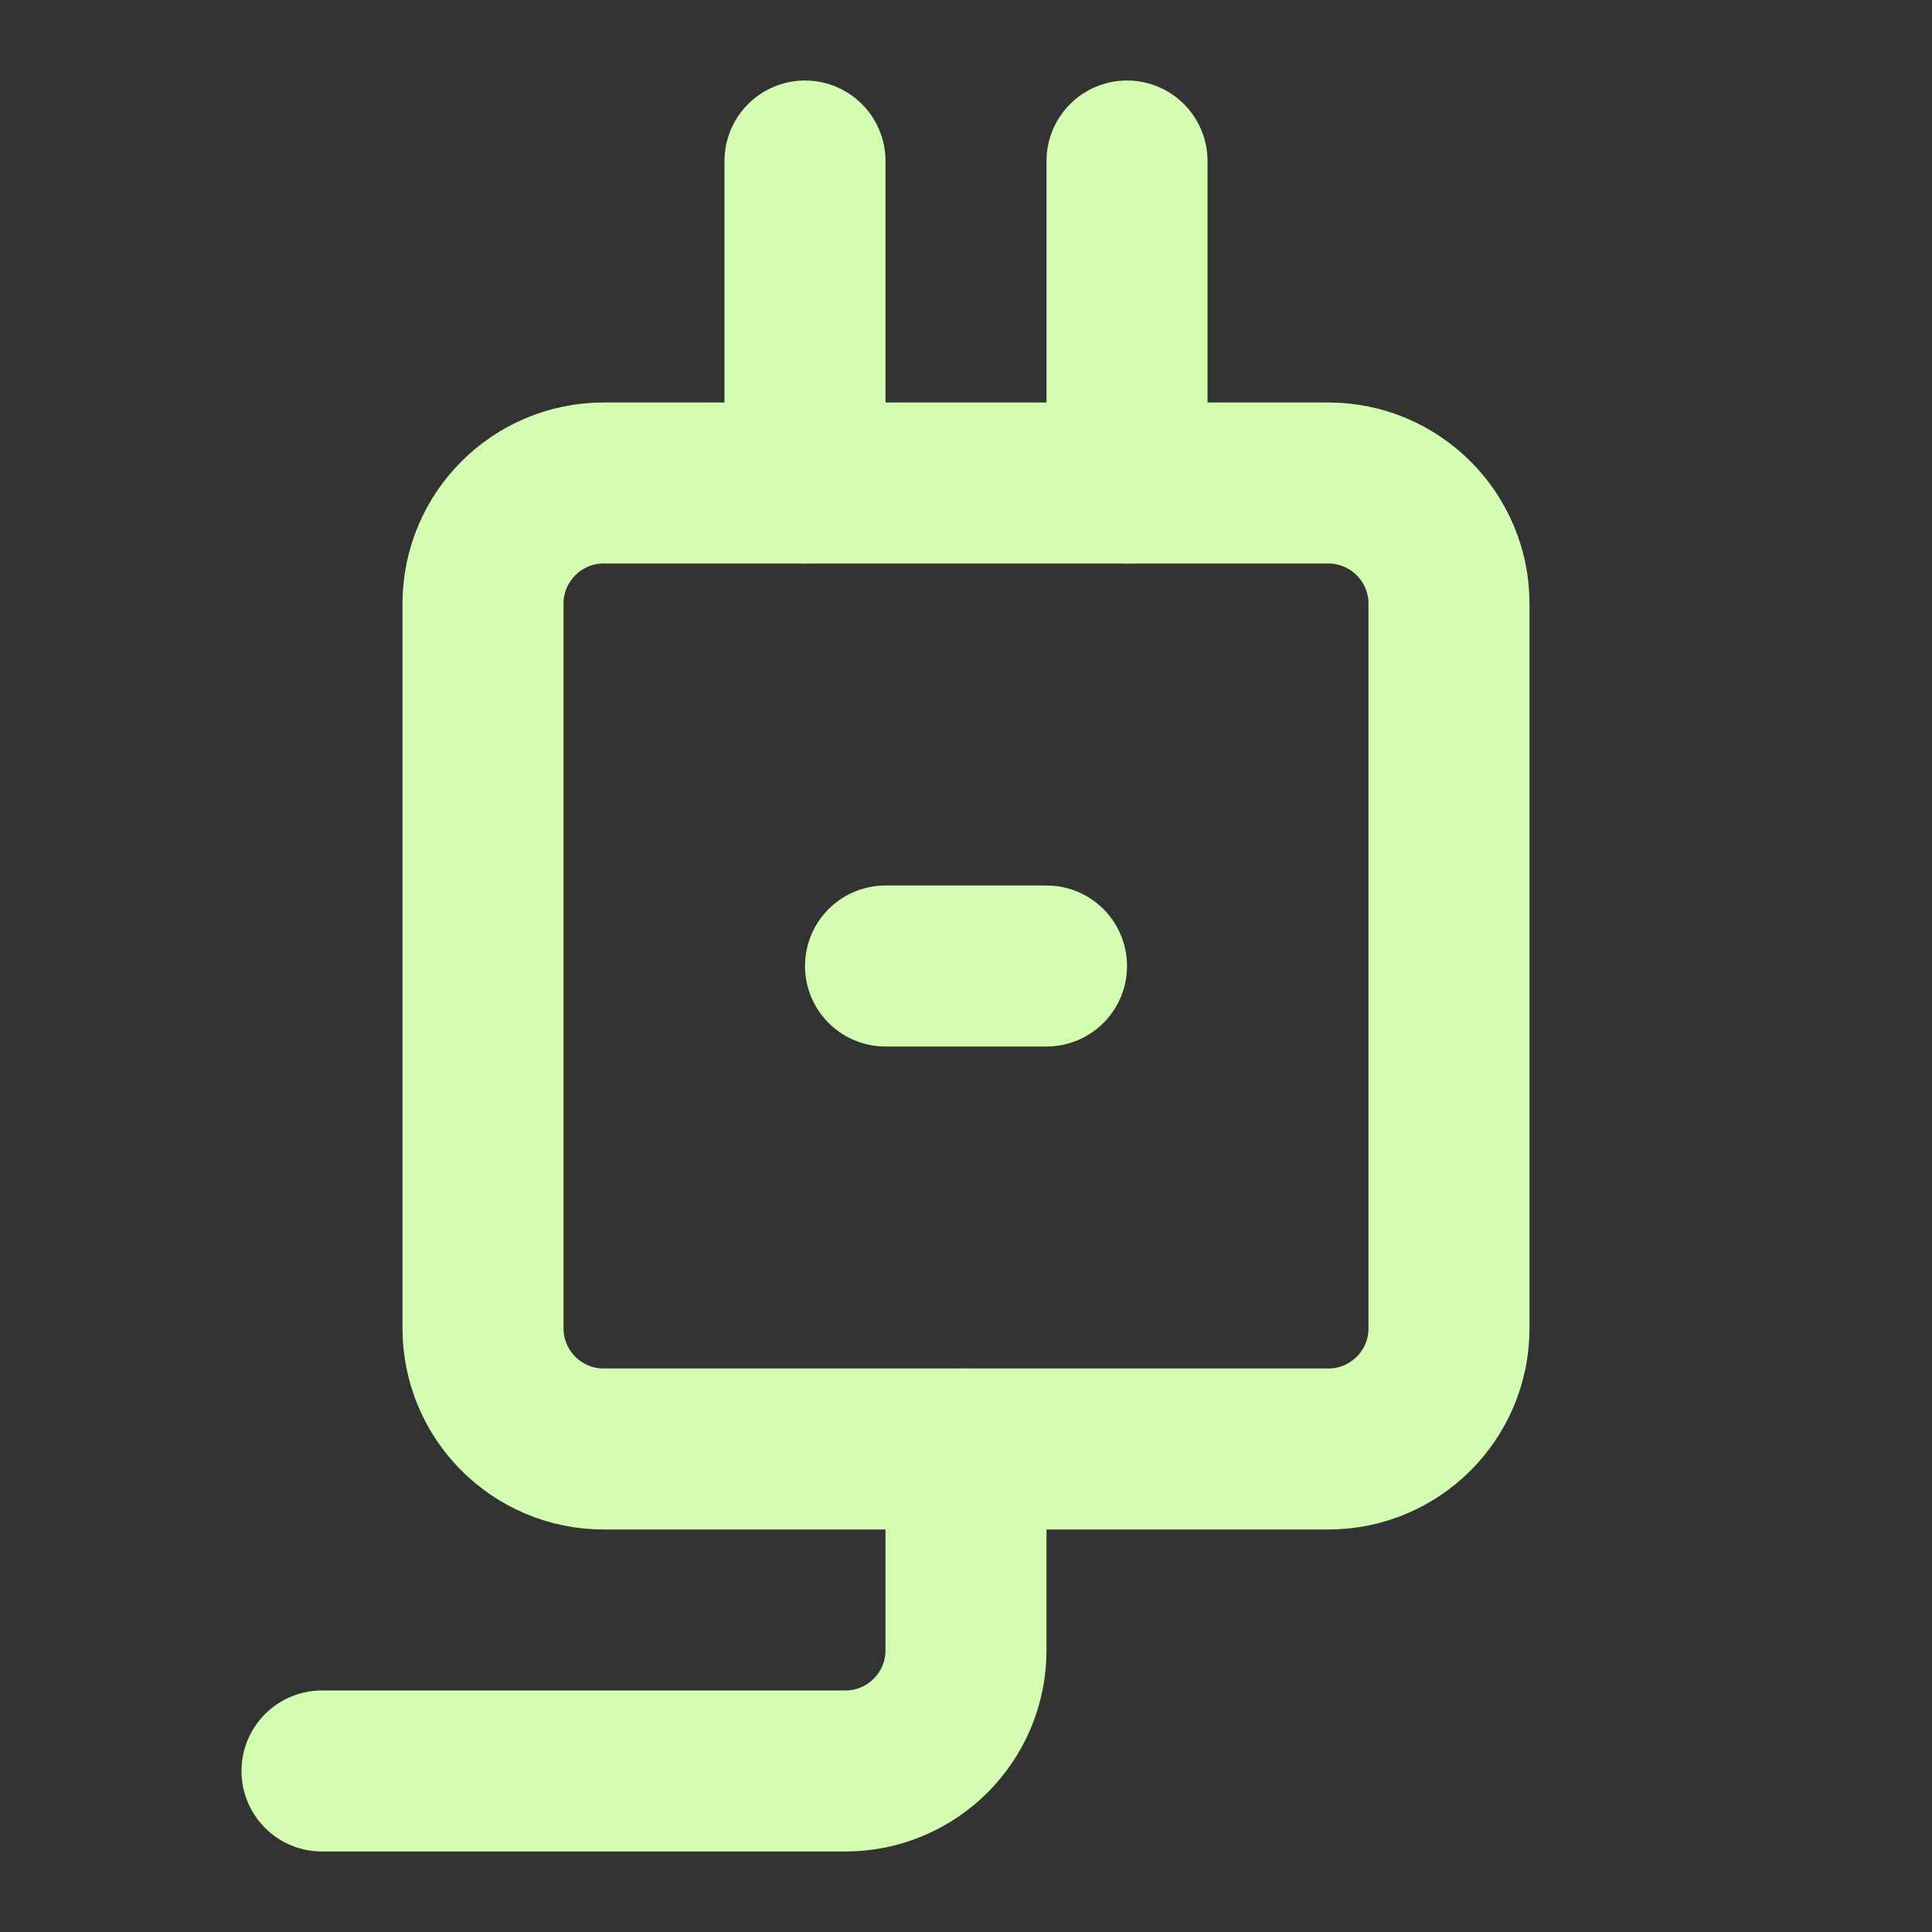
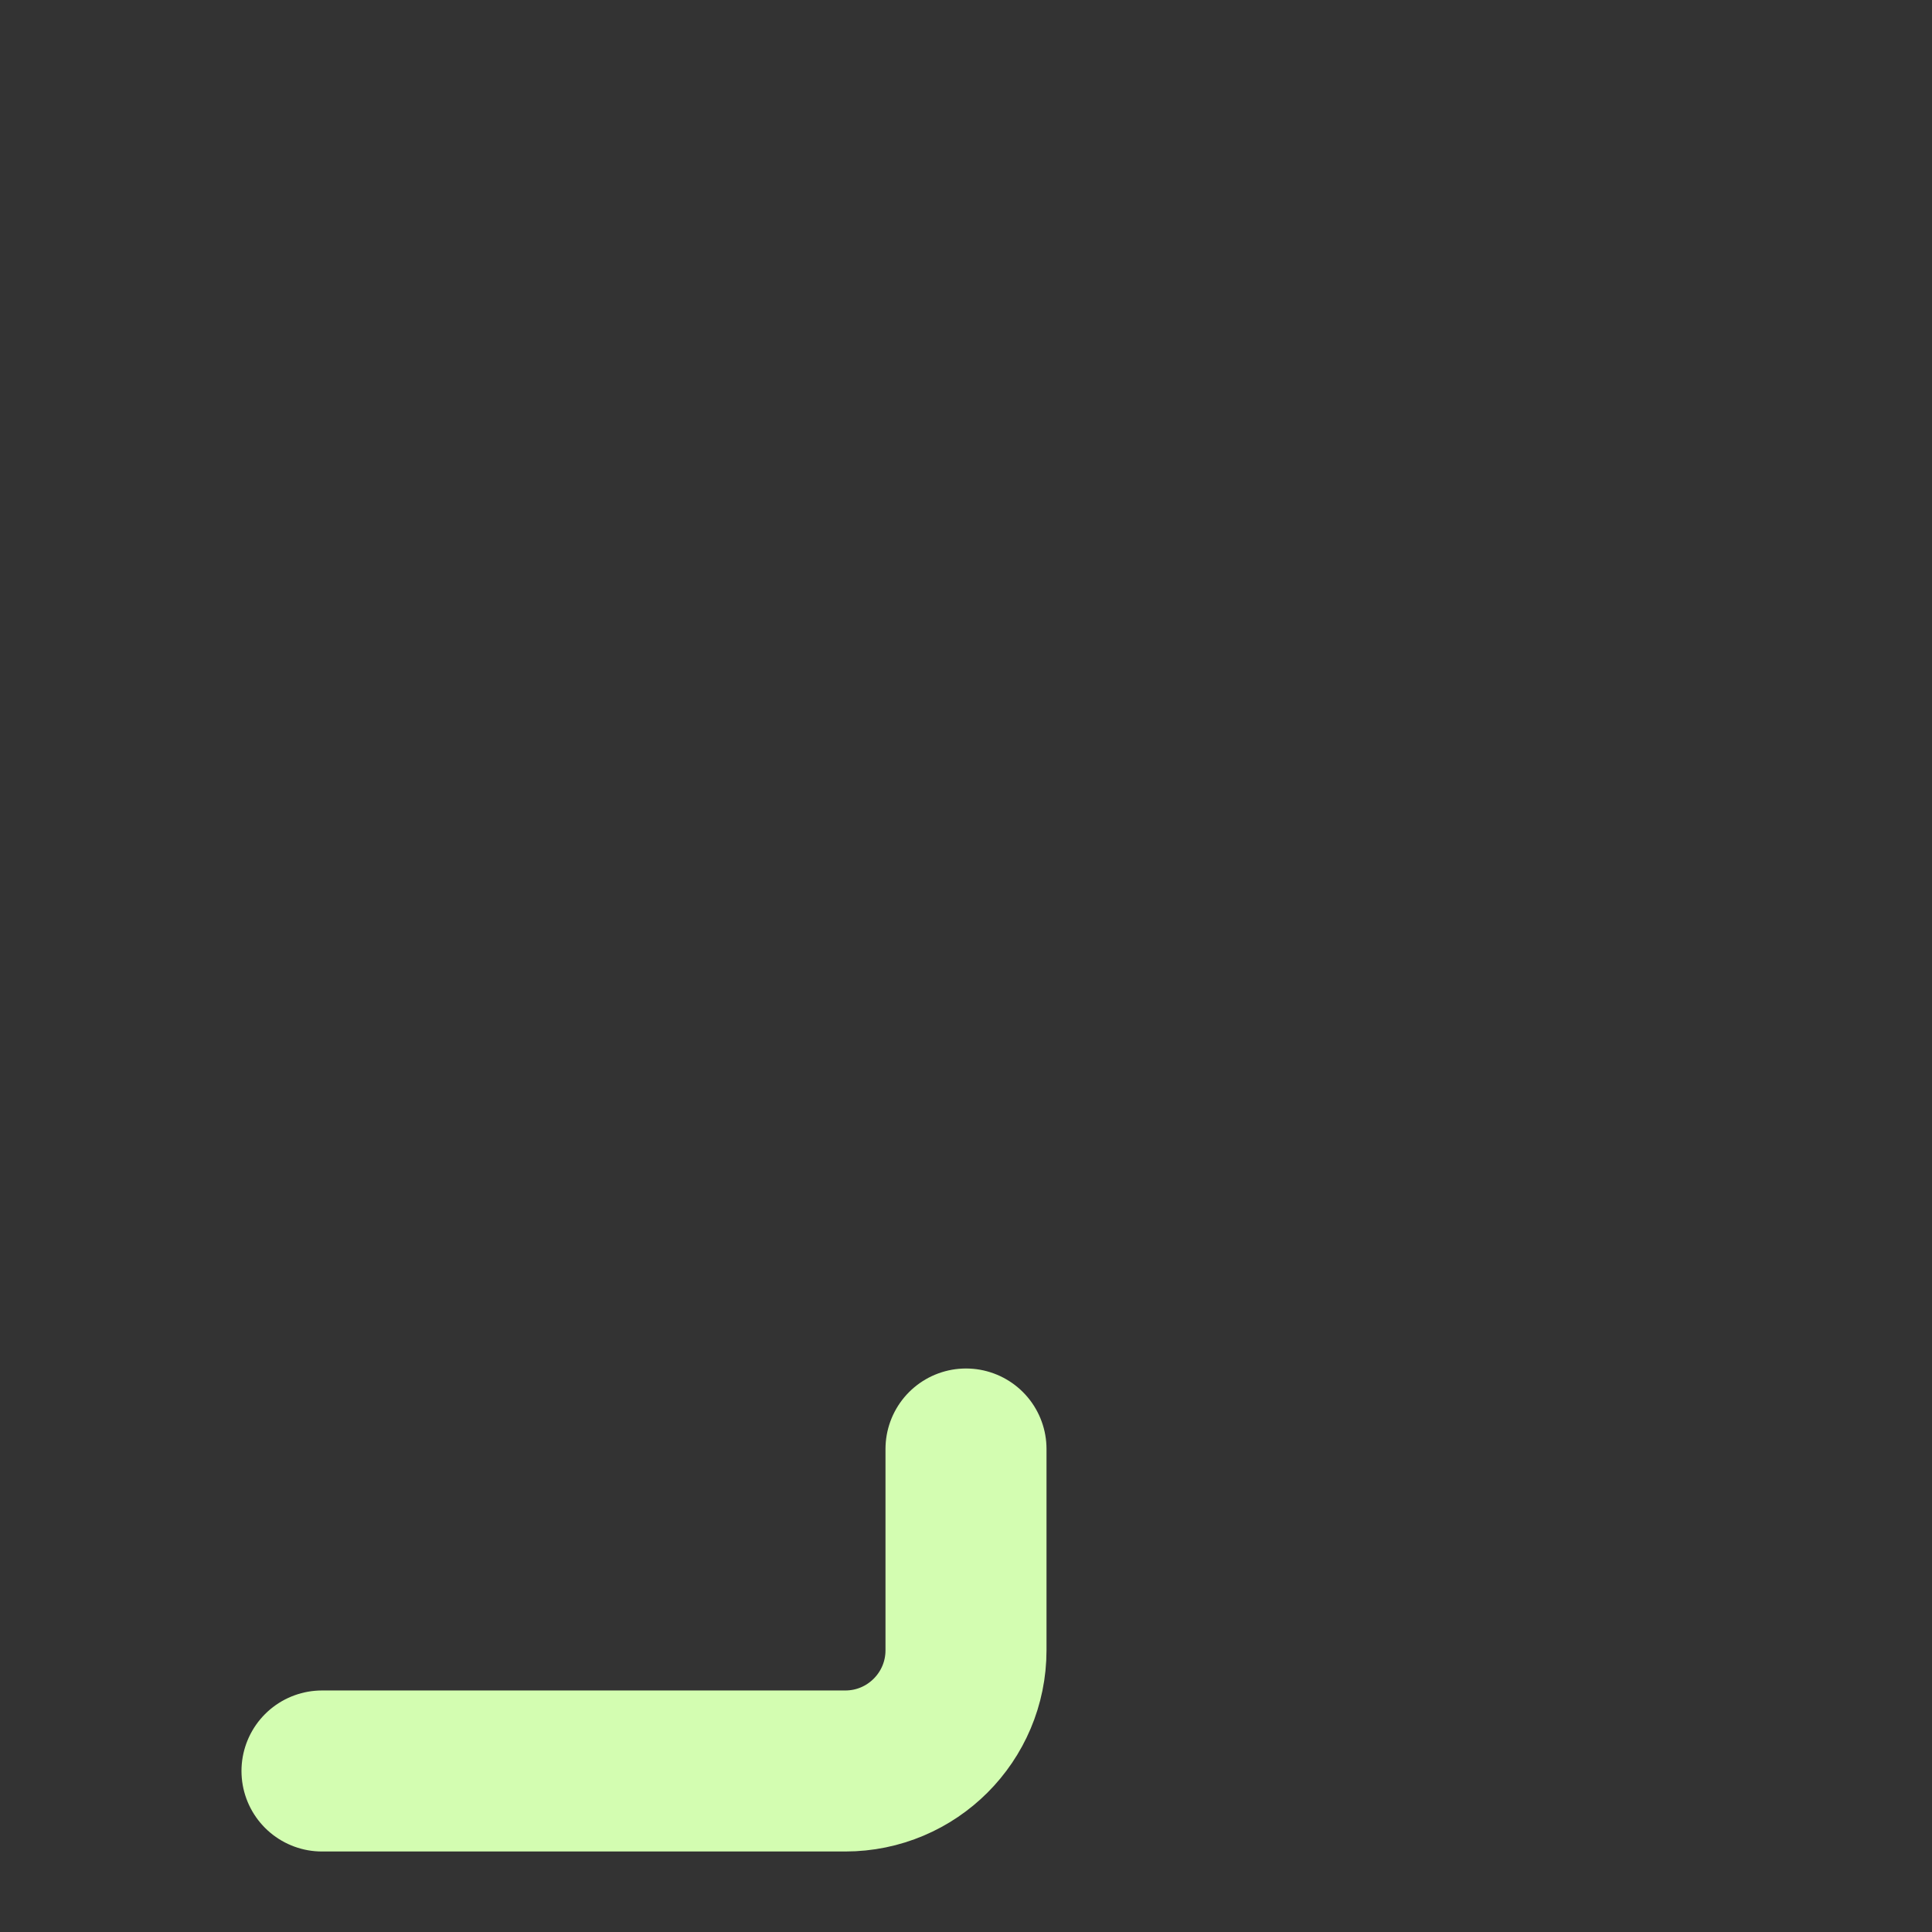
<svg xmlns="http://www.w3.org/2000/svg" width="50" height="50" viewBox="0 0 50 50" fill="none">
  <rect x="0" y="0" width="50" height="50" fill="#333333" stroke="none" />
-   <path d="M34.375 12.5H15.625C13.899 12.5 12.5 13.899 12.5 15.625V34.375C12.5 36.101 13.899 37.5 15.625 37.5H34.375C36.101 37.5 37.5 36.101 37.5 34.375V15.625C37.5 13.899 36.101 12.5 34.375 12.5Z" stroke="#D3FDB1" stroke-width="4.167" />
  <path d="M25 37.5V42.708C25 44.434 23.601 45.833 21.875 45.833H8.333" stroke="#D3FDB1" stroke-width="4.167" stroke-linecap="round" stroke-linejoin="round" />
-   <path d="M20.833 12.5V4.167" stroke="#D3FDB1" stroke-width="4.167" stroke-linecap="round" stroke-linejoin="round" />
-   <path d="M29.167 12.5V4.167" stroke="#D3FDB1" stroke-width="4.167" stroke-linecap="round" stroke-linejoin="round" />
-   <path d="M22.917 25H27.084" stroke="#D3FDB1" stroke-width="4.167" stroke-linecap="round" stroke-linejoin="round" />
</svg>